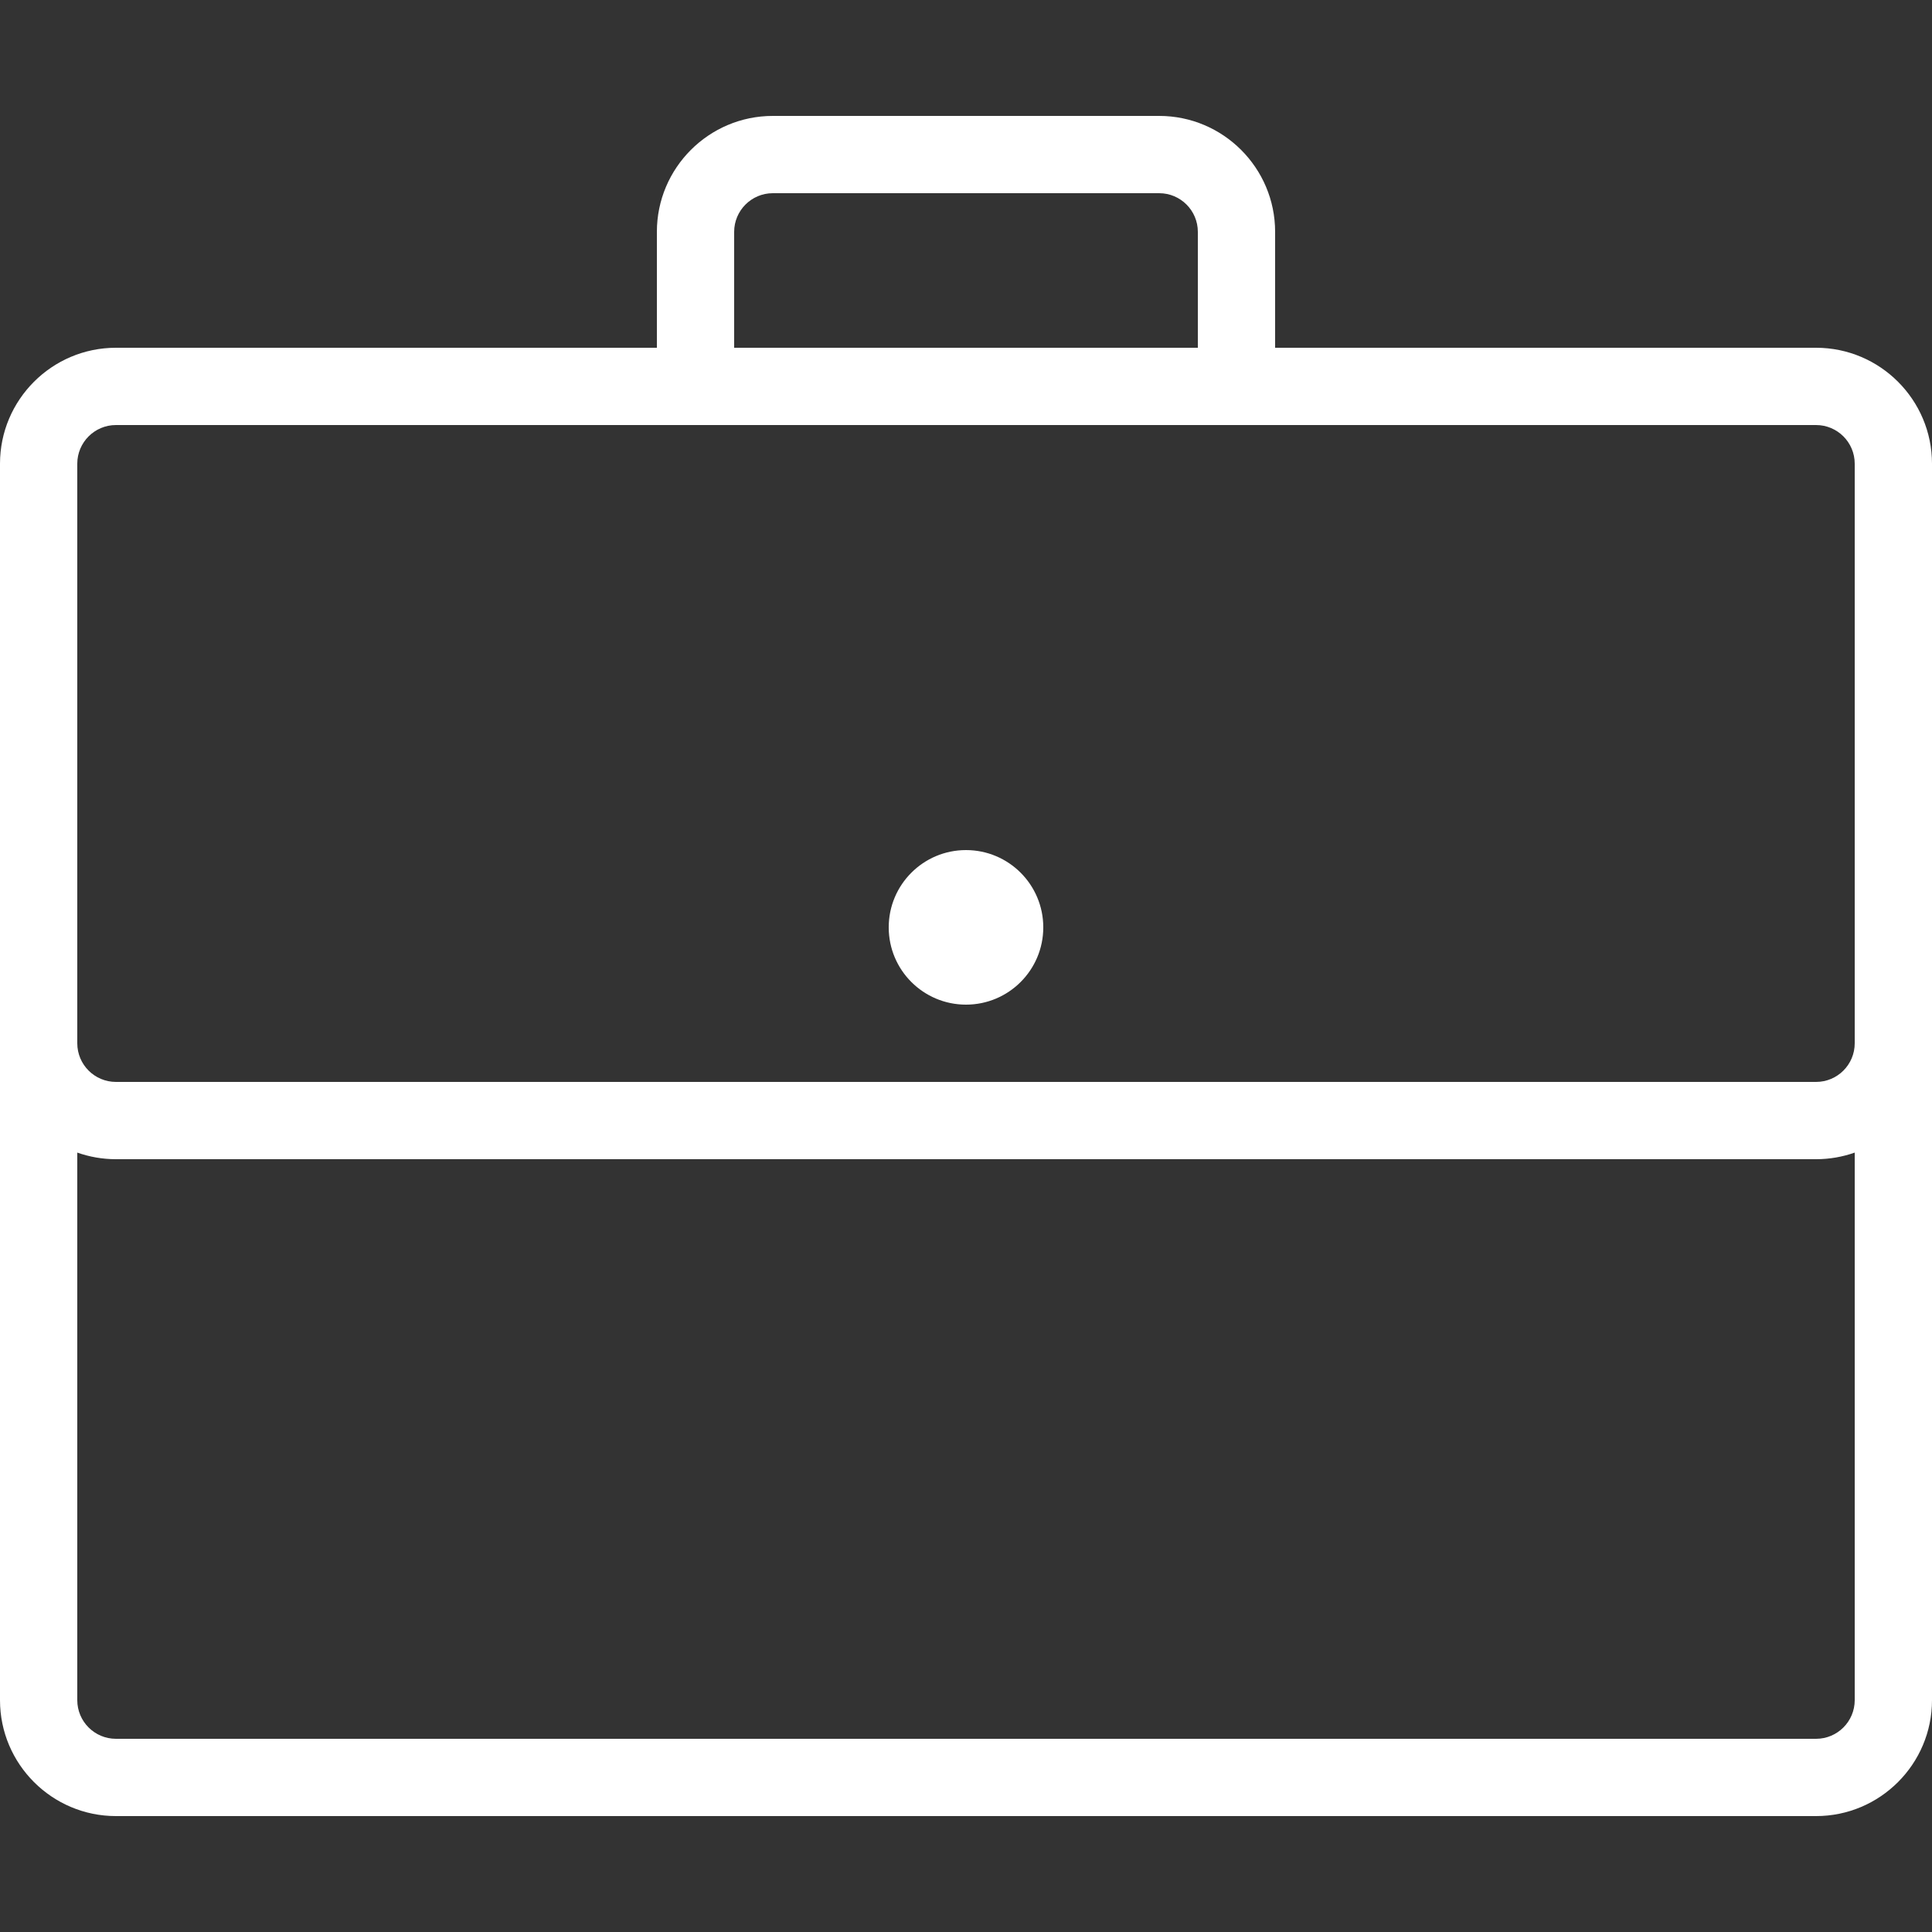
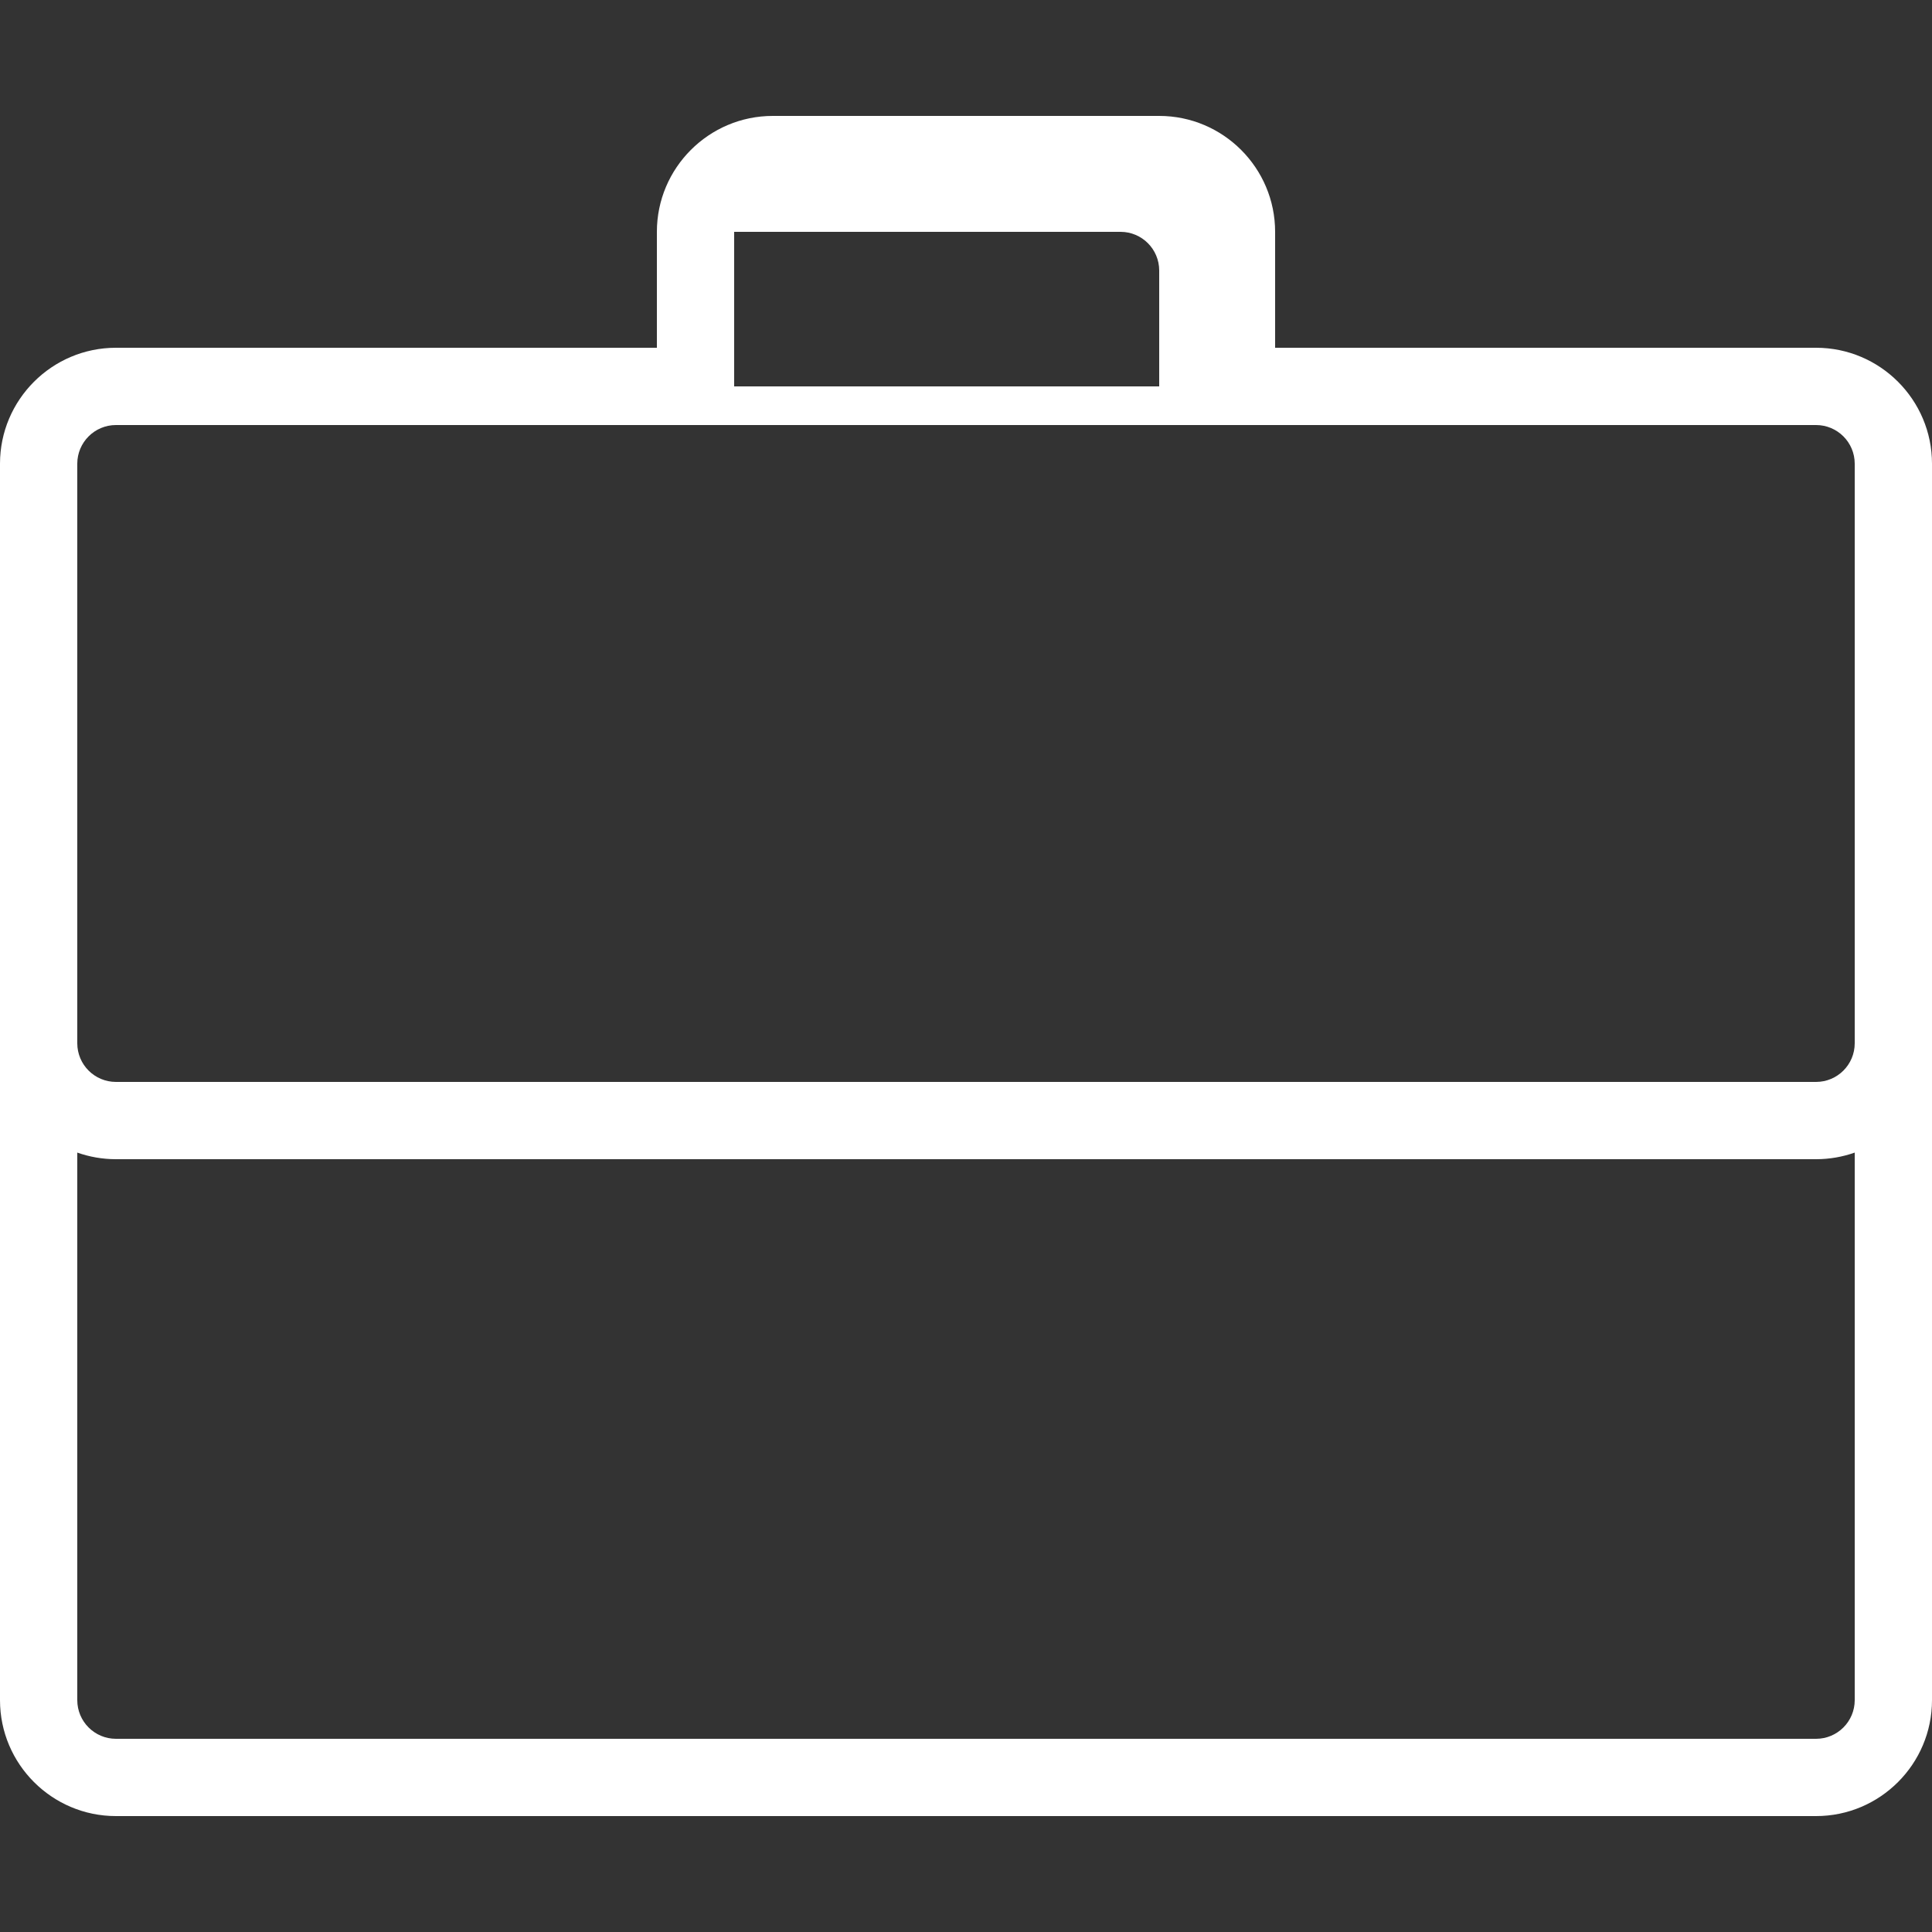
<svg xmlns="http://www.w3.org/2000/svg" fill="#ffffff" version="1.0" id="Layer_1" x="0px" y="0px" width="50px" height="50px" viewBox="0 0 50 50" style="enable-background:new 0 0 50 50;" xml:space="preserve">
  <rect x="0" y="0" width="50" height="50" fill="#333333" stroke="none" />
  <g>
-     <path d="M47,9H33V6c0-1.654-1.346-3-3-3H20c-1.654,0-3,1.346-3,3v3H3c-1.654,0-3,1.346-3,3v32c0,1.654,1.346,3,3,3h44   c1.654,0,3-1.346,3-3V12C50,10.346,48.654,9,47,9z M19,6c0-0.551,0.449-1,1-1h10c0.552,0,1,0.449,1,1v3H19V6z M48,44   c0,0.552-0.448,1-1,1H3c-0.551,0-1-0.448-1-1V29.829C2.313,29.939,2.649,30,3,30h44c0.351,0,0.688-0.061,1-0.171V44z M48,27   c0,0.552-0.448,1-1,1H3c-0.551,0-1-0.448-1-1V12c0-0.551,0.449-1,1-1h44c0.552,0,1,0.449,1,1V27z" />
-     <circle cx="25" cy="24" r="2" />
+     <path d="M47,9H33V6c0-1.654-1.346-3-3-3H20c-1.654,0-3,1.346-3,3v3H3c-1.654,0-3,1.346-3,3v32c0,1.654,1.346,3,3,3h44   c1.654,0,3-1.346,3-3V12C50,10.346,48.654,9,47,9z M19,6h10c0.552,0,1,0.449,1,1v3H19V6z M48,44   c0,0.552-0.448,1-1,1H3c-0.551,0-1-0.448-1-1V29.829C2.313,29.939,2.649,30,3,30h44c0.351,0,0.688-0.061,1-0.171V44z M48,27   c0,0.552-0.448,1-1,1H3c-0.551,0-1-0.448-1-1V12c0-0.551,0.449-1,1-1h44c0.552,0,1,0.449,1,1V27z" />
  </g>
</svg>